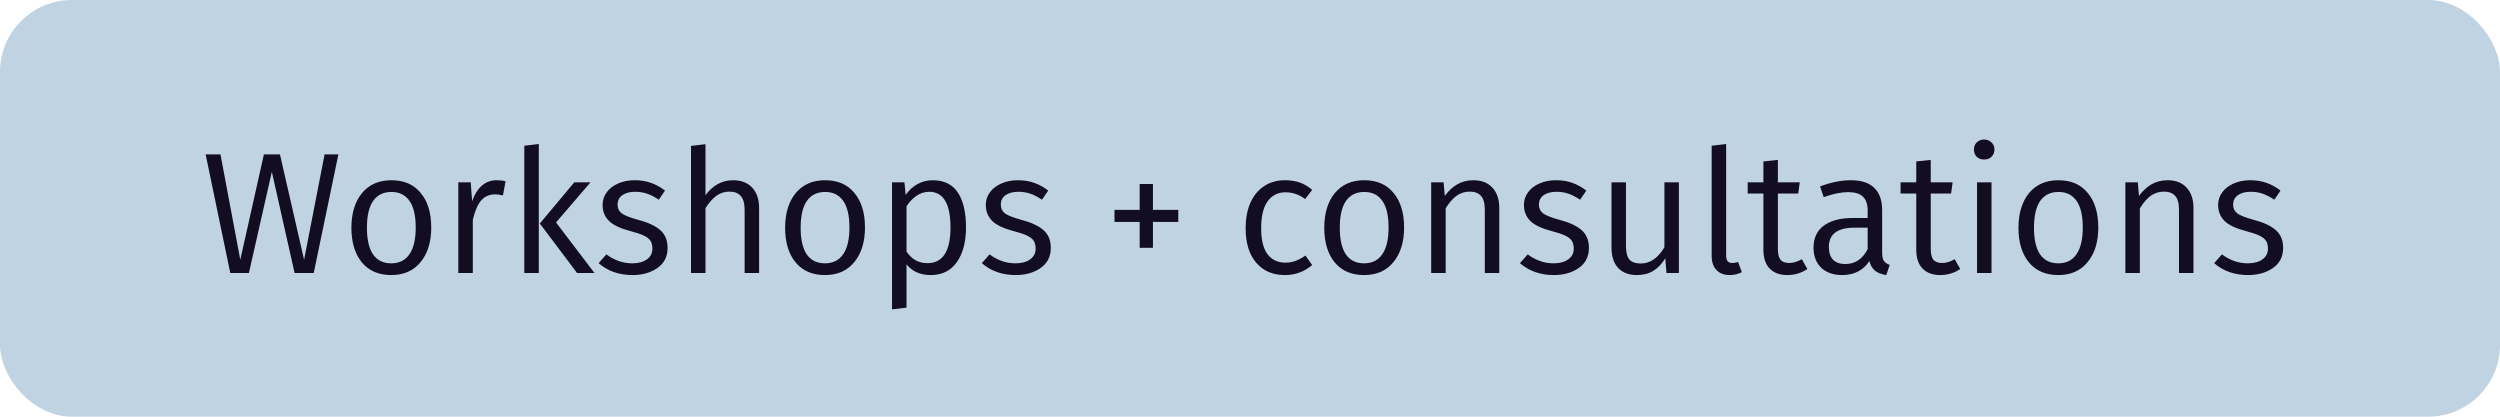
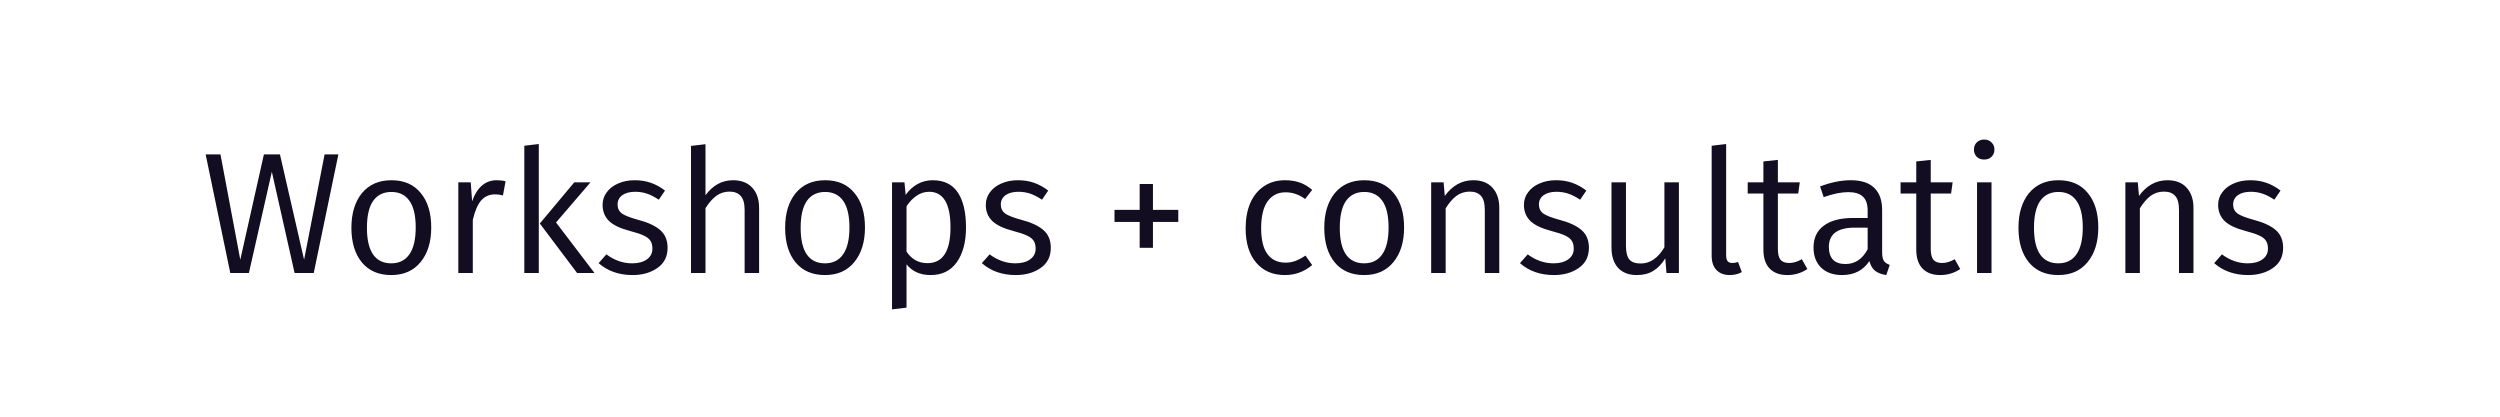
<svg xmlns="http://www.w3.org/2000/svg" width="174" height="29" viewBox="0 0 174 29" fill="none">
-   <rect width="174" height="29" rx="5" fill="#C0D3E2" />
  <path d="M21.836 19H20.504L18.92 11.956L17.324 19H16.028L14.312 10.744H15.344L16.724 18.076L18.368 10.744H19.484L21.164 18.076L22.592 10.744H23.552L21.836 19ZM27.242 12.544C28.122 12.544 28.802 12.84 29.282 13.432C29.77 14.016 30.014 14.816 30.014 15.832C30.014 16.84 29.766 17.644 29.27 18.244C28.782 18.844 28.102 19.144 27.23 19.144C26.358 19.144 25.678 18.852 25.19 18.268C24.702 17.676 24.458 16.872 24.458 15.856C24.458 14.848 24.702 14.044 25.19 13.444C25.686 12.844 26.37 12.544 27.242 12.544ZM27.242 13.36C26.69 13.36 26.266 13.568 25.97 13.984C25.682 14.4 25.538 15.024 25.538 15.856C25.538 16.68 25.682 17.3 25.97 17.716C26.258 18.124 26.678 18.328 27.23 18.328C27.782 18.328 28.202 18.12 28.49 17.704C28.786 17.288 28.934 16.664 28.934 15.832C28.934 15.008 28.79 14.392 28.502 13.984C28.214 13.568 27.794 13.36 27.242 13.36ZM34.563 12.544C34.803 12.544 35.011 12.568 35.187 12.616L35.007 13.6C34.815 13.552 34.631 13.528 34.455 13.528C34.055 13.528 33.731 13.672 33.483 13.96C33.243 14.24 33.051 14.688 32.907 15.304V19H31.899V12.688H32.763L32.859 14.008C33.027 13.528 33.255 13.164 33.543 12.916C33.831 12.668 34.171 12.544 34.563 12.544ZM38.7 15.484L41.376 19H40.164L37.572 15.556L39.972 12.688H41.1L38.7 15.484ZM37.5 19H36.492V10.144L37.5 10.024V19ZM44.172 12.544C44.588 12.544 44.964 12.604 45.3 12.724C45.644 12.844 45.972 13.024 46.284 13.264L45.852 13.9C45.564 13.708 45.292 13.568 45.036 13.48C44.78 13.392 44.504 13.348 44.208 13.348C43.832 13.348 43.532 13.428 43.308 13.588C43.092 13.748 42.984 13.964 42.984 14.236C42.984 14.5 43.084 14.708 43.284 14.86C43.492 15.004 43.86 15.148 44.388 15.292C45.092 15.476 45.612 15.716 45.948 16.012C46.292 16.308 46.464 16.72 46.464 17.248C46.464 17.856 46.228 18.324 45.756 18.652C45.284 18.98 44.708 19.144 44.028 19.144C43.084 19.144 42.296 18.868 41.664 18.316L42.204 17.704C42.764 18.12 43.364 18.328 44.004 18.328C44.428 18.328 44.768 18.236 45.024 18.052C45.28 17.868 45.408 17.62 45.408 17.308C45.408 17.084 45.364 16.904 45.276 16.768C45.188 16.624 45.032 16.5 44.808 16.396C44.592 16.292 44.268 16.184 43.836 16.072C43.164 15.896 42.68 15.664 42.384 15.376C42.088 15.08 41.94 14.708 41.94 14.26C41.94 13.932 42.036 13.64 42.228 13.384C42.42 13.12 42.684 12.916 43.02 12.772C43.364 12.62 43.748 12.544 44.172 12.544ZM51.826 14.62C51.826 14.156 51.734 13.828 51.55 13.636C51.374 13.436 51.114 13.336 50.77 13.336C50.426 13.336 50.118 13.436 49.846 13.636C49.582 13.836 49.334 14.12 49.102 14.488V19H48.094V10.156L49.102 10.036V13.588C49.614 12.892 50.254 12.544 51.022 12.544C51.59 12.544 52.034 12.716 52.354 13.06C52.674 13.404 52.834 13.876 52.834 14.476V19H51.826V14.62ZM57.429 12.544C58.309 12.544 58.989 12.84 59.469 13.432C59.958 14.016 60.202 14.816 60.202 15.832C60.202 16.84 59.953 17.644 59.458 18.244C58.969 18.844 58.289 19.144 57.417 19.144C56.545 19.144 55.865 18.852 55.377 18.268C54.889 17.676 54.645 16.872 54.645 15.856C54.645 14.848 54.889 14.044 55.377 13.444C55.873 12.844 56.557 12.544 57.429 12.544ZM57.429 13.36C56.877 13.36 56.453 13.568 56.157 13.984C55.87 14.4 55.725 15.024 55.725 15.856C55.725 16.68 55.87 17.3 56.157 17.716C56.446 18.124 56.865 18.328 57.417 18.328C57.969 18.328 58.389 18.12 58.678 17.704C58.974 17.288 59.121 16.664 59.121 15.832C59.121 15.008 58.977 14.392 58.69 13.984C58.401 13.568 57.981 13.36 57.429 13.36ZM64.906 12.544C65.706 12.544 66.294 12.832 66.67 13.408C67.046 13.976 67.234 14.784 67.234 15.832C67.234 16.832 67.022 17.636 66.598 18.244C66.174 18.844 65.566 19.144 64.774 19.144C64.054 19.144 63.494 18.896 63.094 18.4V21.412L62.086 21.532V12.688H62.95L63.034 13.564C63.266 13.236 63.542 12.984 63.862 12.808C64.19 12.632 64.538 12.544 64.906 12.544ZM63.094 17.512C63.262 17.768 63.47 17.968 63.718 18.112C63.966 18.248 64.242 18.316 64.546 18.316C65.618 18.316 66.154 17.488 66.154 15.832C66.154 14.176 65.658 13.348 64.666 13.348C64.346 13.348 64.05 13.444 63.778 13.636C63.514 13.82 63.286 14.06 63.094 14.356V17.512ZM70.844 12.544C71.26 12.544 71.636 12.604 71.972 12.724C72.316 12.844 72.644 13.024 72.956 13.264L72.524 13.9C72.236 13.708 71.964 13.568 71.708 13.48C71.452 13.392 71.176 13.348 70.88 13.348C70.504 13.348 70.204 13.428 69.98 13.588C69.764 13.748 69.656 13.964 69.656 14.236C69.656 14.5 69.756 14.708 69.956 14.86C70.164 15.004 70.532 15.148 71.06 15.292C71.764 15.476 72.284 15.716 72.62 16.012C72.964 16.308 73.136 16.72 73.136 17.248C73.136 17.856 72.9 18.324 72.428 18.652C71.956 18.98 71.38 19.144 70.7 19.144C69.756 19.144 68.968 18.868 68.336 18.316L68.876 17.704C69.436 18.12 70.036 18.328 70.676 18.328C71.1 18.328 71.44 18.236 71.696 18.052C71.952 17.868 72.08 17.62 72.08 17.308C72.08 17.084 72.036 16.904 71.948 16.768C71.86 16.624 71.704 16.5 71.48 16.396C71.264 16.292 70.94 16.184 70.508 16.072C69.836 15.896 69.352 15.664 69.056 15.376C68.76 15.08 68.612 14.708 68.612 14.26C68.612 13.932 68.708 13.64 68.9 13.384C69.092 13.12 69.356 12.916 69.692 12.772C70.036 12.62 70.42 12.544 70.844 12.544ZM80.245 14.608H82.009V15.448H80.245V17.248H79.321V15.448H77.569V14.608H79.321V12.808H80.245V14.608ZM89.432 12.544C89.808 12.544 90.148 12.596 90.452 12.7C90.756 12.804 91.048 12.976 91.328 13.216L90.836 13.852C90.62 13.692 90.404 13.576 90.188 13.504C89.972 13.424 89.732 13.384 89.468 13.384C88.94 13.384 88.524 13.596 88.22 14.02C87.924 14.436 87.776 15.056 87.776 15.88C87.776 16.696 87.924 17.3 88.22 17.692C88.516 18.084 88.932 18.28 89.468 18.28C89.724 18.28 89.956 18.24 90.164 18.16C90.38 18.08 90.612 17.956 90.86 17.788L91.328 18.448C90.776 18.912 90.144 19.144 89.432 19.144C88.584 19.144 87.916 18.856 87.428 18.28C86.94 17.704 86.696 16.908 86.696 15.892C86.696 15.22 86.804 14.632 87.02 14.128C87.244 13.624 87.56 13.236 87.968 12.964C88.384 12.684 88.872 12.544 89.432 12.544ZM94.953 12.544C95.833 12.544 96.513 12.84 96.993 13.432C97.481 14.016 97.725 14.816 97.725 15.832C97.725 16.84 97.477 17.644 96.981 18.244C96.493 18.844 95.813 19.144 94.941 19.144C94.069 19.144 93.389 18.852 92.901 18.268C92.413 17.676 92.169 16.872 92.169 15.856C92.169 14.848 92.413 14.044 92.901 13.444C93.397 12.844 94.081 12.544 94.953 12.544ZM94.953 13.36C94.401 13.36 93.977 13.568 93.681 13.984C93.393 14.4 93.249 15.024 93.249 15.856C93.249 16.68 93.393 17.3 93.681 17.716C93.969 18.124 94.389 18.328 94.941 18.328C95.493 18.328 95.913 18.12 96.201 17.704C96.497 17.288 96.645 16.664 96.645 15.832C96.645 15.008 96.501 14.392 96.213 13.984C95.925 13.568 95.505 13.36 94.953 13.36ZM102.538 12.544C103.114 12.544 103.558 12.716 103.87 13.06C104.19 13.404 104.35 13.876 104.35 14.476V19H103.342V14.62C103.342 14.156 103.254 13.828 103.078 13.636C102.902 13.436 102.642 13.336 102.298 13.336C101.946 13.336 101.634 13.436 101.362 13.636C101.098 13.836 100.85 14.124 100.618 14.5V19H99.61V12.688H100.474L100.558 13.636C100.806 13.292 101.094 13.024 101.422 12.832C101.758 12.64 102.13 12.544 102.538 12.544ZM108.297 12.544C108.713 12.544 109.089 12.604 109.425 12.724C109.769 12.844 110.097 13.024 110.409 13.264L109.977 13.9C109.689 13.708 109.417 13.568 109.161 13.48C108.905 13.392 108.629 13.348 108.333 13.348C107.957 13.348 107.657 13.428 107.433 13.588C107.217 13.748 107.109 13.964 107.109 14.236C107.109 14.5 107.209 14.708 107.409 14.86C107.617 15.004 107.985 15.148 108.513 15.292C109.217 15.476 109.737 15.716 110.073 16.012C110.417 16.308 110.589 16.72 110.589 17.248C110.589 17.856 110.353 18.324 109.881 18.652C109.409 18.98 108.833 19.144 108.153 19.144C107.209 19.144 106.421 18.868 105.789 18.316L106.329 17.704C106.889 18.12 107.489 18.328 108.129 18.328C108.553 18.328 108.893 18.236 109.149 18.052C109.405 17.868 109.533 17.62 109.533 17.308C109.533 17.084 109.489 16.904 109.401 16.768C109.313 16.624 109.157 16.5 108.933 16.396C108.717 16.292 108.393 16.184 107.961 16.072C107.289 15.896 106.805 15.664 106.509 15.376C106.213 15.08 106.065 14.708 106.065 14.26C106.065 13.932 106.161 13.64 106.353 13.384C106.545 13.12 106.809 12.916 107.145 12.772C107.489 12.62 107.873 12.544 108.297 12.544ZM116.851 19H115.987L115.903 17.98C115.663 18.372 115.383 18.664 115.063 18.856C114.751 19.048 114.371 19.144 113.923 19.144C113.363 19.144 112.927 18.976 112.615 18.64C112.311 18.304 112.159 17.828 112.159 17.212V12.688H113.167V17.104C113.167 17.552 113.247 17.872 113.407 18.064C113.567 18.248 113.831 18.34 114.199 18.34C114.847 18.34 115.395 17.964 115.843 17.212V12.688H116.851V19ZM120.392 19.144C120 19.144 119.692 19.028 119.468 18.796C119.244 18.564 119.132 18.232 119.132 17.8V10.144L120.14 10.024V17.776C120.14 17.952 120.172 18.084 120.236 18.172C120.308 18.26 120.416 18.304 120.56 18.304C120.712 18.304 120.848 18.28 120.968 18.232L121.232 18.94C120.976 19.076 120.696 19.144 120.392 19.144ZM123.74 17.332C123.74 17.668 123.8 17.916 123.92 18.076C124.048 18.228 124.252 18.304 124.532 18.304C124.812 18.304 125.104 18.216 125.408 18.04L125.792 18.724C125.376 19.004 124.912 19.144 124.4 19.144C123.872 19.144 123.46 18.992 123.164 18.688C122.876 18.384 122.732 17.948 122.732 17.38V13.468H121.64V12.688H122.732V11.236L123.74 11.128V12.688H125.264L125.156 13.468H123.74V17.332ZM128.813 12.544C129.549 12.544 130.097 12.724 130.457 13.084C130.817 13.436 130.997 13.948 130.997 14.62V17.548C130.997 17.828 131.037 18.032 131.117 18.16C131.205 18.28 131.341 18.372 131.525 18.436L131.285 19.144C130.965 19.096 130.709 19 130.517 18.856C130.325 18.704 130.189 18.476 130.109 18.172C129.677 18.82 129.045 19.144 128.213 19.144C127.597 19.144 127.109 18.972 126.749 18.628C126.397 18.276 126.221 17.812 126.221 17.236C126.221 16.572 126.457 16.064 126.929 15.712C127.409 15.352 128.085 15.172 128.957 15.172H129.989V14.668C129.989 14.212 129.877 13.884 129.653 13.684C129.437 13.476 129.097 13.372 128.633 13.372C128.153 13.372 127.585 13.488 126.929 13.72L126.677 12.976C127.437 12.688 128.149 12.544 128.813 12.544ZM127.289 17.188C127.289 17.572 127.385 17.868 127.577 18.076C127.777 18.276 128.065 18.376 128.441 18.376C129.113 18.376 129.629 18.032 129.989 17.344V15.844H129.089C127.889 15.844 127.289 16.292 127.289 17.188ZM134.38 17.332C134.38 17.668 134.44 17.916 134.56 18.076C134.688 18.228 134.892 18.304 135.172 18.304C135.452 18.304 135.744 18.216 136.048 18.04L136.432 18.724C136.016 19.004 135.552 19.144 135.04 19.144C134.512 19.144 134.1 18.992 133.804 18.688C133.516 18.384 133.372 17.948 133.372 17.38V13.468H132.28V12.688H133.372V11.236L134.38 11.128V12.688H135.904L135.796 13.468H134.38V17.332ZM138.61 19H137.602V12.688H138.61V19ZM138.094 9.712C138.31 9.712 138.482 9.78 138.61 9.916C138.746 10.044 138.814 10.208 138.814 10.408C138.814 10.608 138.746 10.776 138.61 10.912C138.482 11.04 138.31 11.104 138.094 11.104C137.886 11.104 137.714 11.04 137.578 10.912C137.45 10.776 137.386 10.608 137.386 10.408C137.386 10.208 137.45 10.044 137.578 9.916C137.714 9.78 137.886 9.712 138.094 9.712ZM143.269 12.544C144.149 12.544 144.829 12.84 145.309 13.432C145.797 14.016 146.041 14.816 146.041 15.832C146.041 16.84 145.793 17.644 145.297 18.244C144.809 18.844 144.129 19.144 143.257 19.144C142.385 19.144 141.705 18.852 141.217 18.268C140.729 17.676 140.485 16.872 140.485 15.856C140.485 14.848 140.729 14.044 141.217 13.444C141.713 12.844 142.397 12.544 143.269 12.544ZM143.269 13.36C142.717 13.36 142.293 13.568 141.997 13.984C141.709 14.4 141.565 15.024 141.565 15.856C141.565 16.68 141.709 17.3 141.997 17.716C142.285 18.124 142.705 18.328 143.257 18.328C143.809 18.328 144.229 18.12 144.517 17.704C144.813 17.288 144.961 16.664 144.961 15.832C144.961 15.008 144.817 14.392 144.529 13.984C144.241 13.568 143.821 13.36 143.269 13.36ZM150.854 12.544C151.43 12.544 151.874 12.716 152.186 13.06C152.506 13.404 152.666 13.876 152.666 14.476V19H151.658V14.62C151.658 14.156 151.57 13.828 151.394 13.636C151.218 13.436 150.958 13.336 150.614 13.336C150.262 13.336 149.95 13.436 149.678 13.636C149.414 13.836 149.166 14.124 148.934 14.5V19H147.926V12.688H148.79L148.874 13.636C149.122 13.292 149.41 13.024 149.738 12.832C150.074 12.64 150.446 12.544 150.854 12.544ZM156.614 12.544C157.03 12.544 157.406 12.604 157.742 12.724C158.086 12.844 158.414 13.024 158.726 13.264L158.294 13.9C158.006 13.708 157.734 13.568 157.478 13.48C157.222 13.392 156.946 13.348 156.65 13.348C156.274 13.348 155.974 13.428 155.75 13.588C155.534 13.748 155.426 13.964 155.426 14.236C155.426 14.5 155.526 14.708 155.726 14.86C155.934 15.004 156.302 15.148 156.83 15.292C157.534 15.476 158.054 15.716 158.39 16.012C158.734 16.308 158.906 16.72 158.906 17.248C158.906 17.856 158.67 18.324 158.198 18.652C157.726 18.98 157.15 19.144 156.47 19.144C155.526 19.144 154.738 18.868 154.106 18.316L154.646 17.704C155.206 18.12 155.806 18.328 156.446 18.328C156.87 18.328 157.21 18.236 157.466 18.052C157.722 17.868 157.85 17.62 157.85 17.308C157.85 17.084 157.806 16.904 157.718 16.768C157.63 16.624 157.474 16.5 157.25 16.396C157.034 16.292 156.71 16.184 156.278 16.072C155.606 15.896 155.122 15.664 154.826 15.376C154.53 15.08 154.382 14.708 154.382 14.26C154.382 13.932 154.478 13.64 154.67 13.384C154.862 13.12 155.126 12.916 155.462 12.772C155.806 12.62 156.19 12.544 156.614 12.544Z" fill="#120D21" />
</svg>